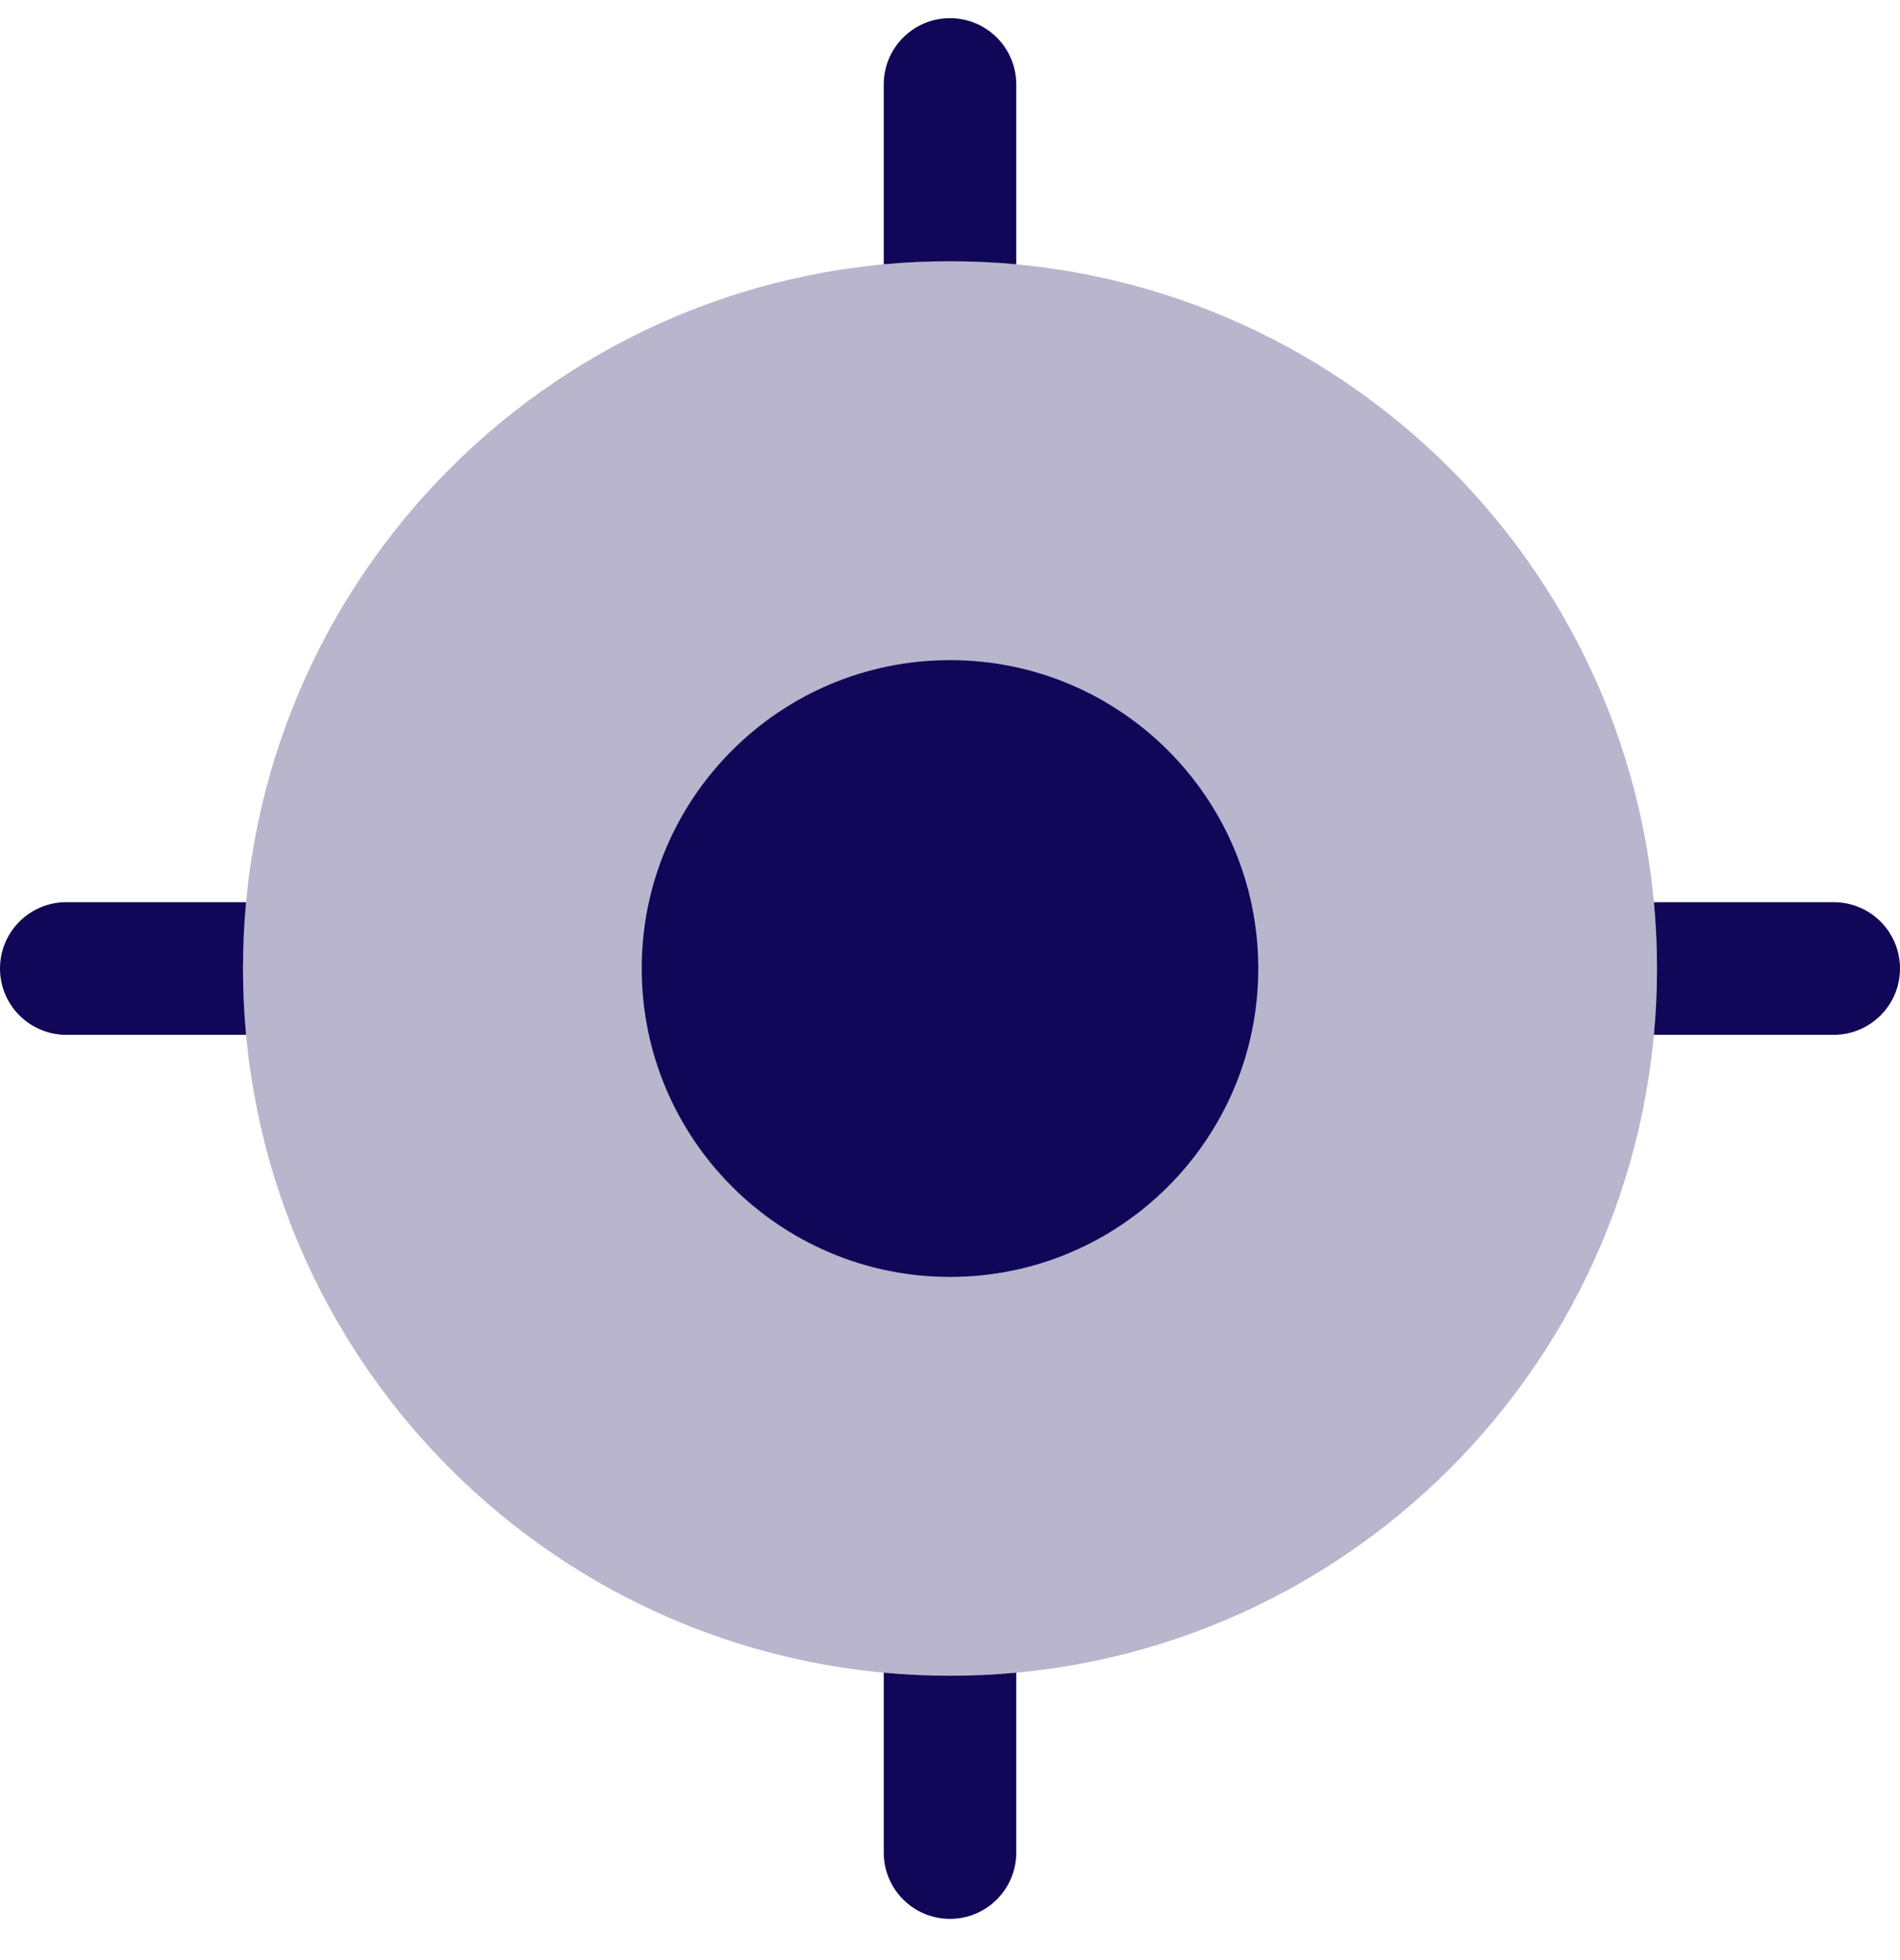
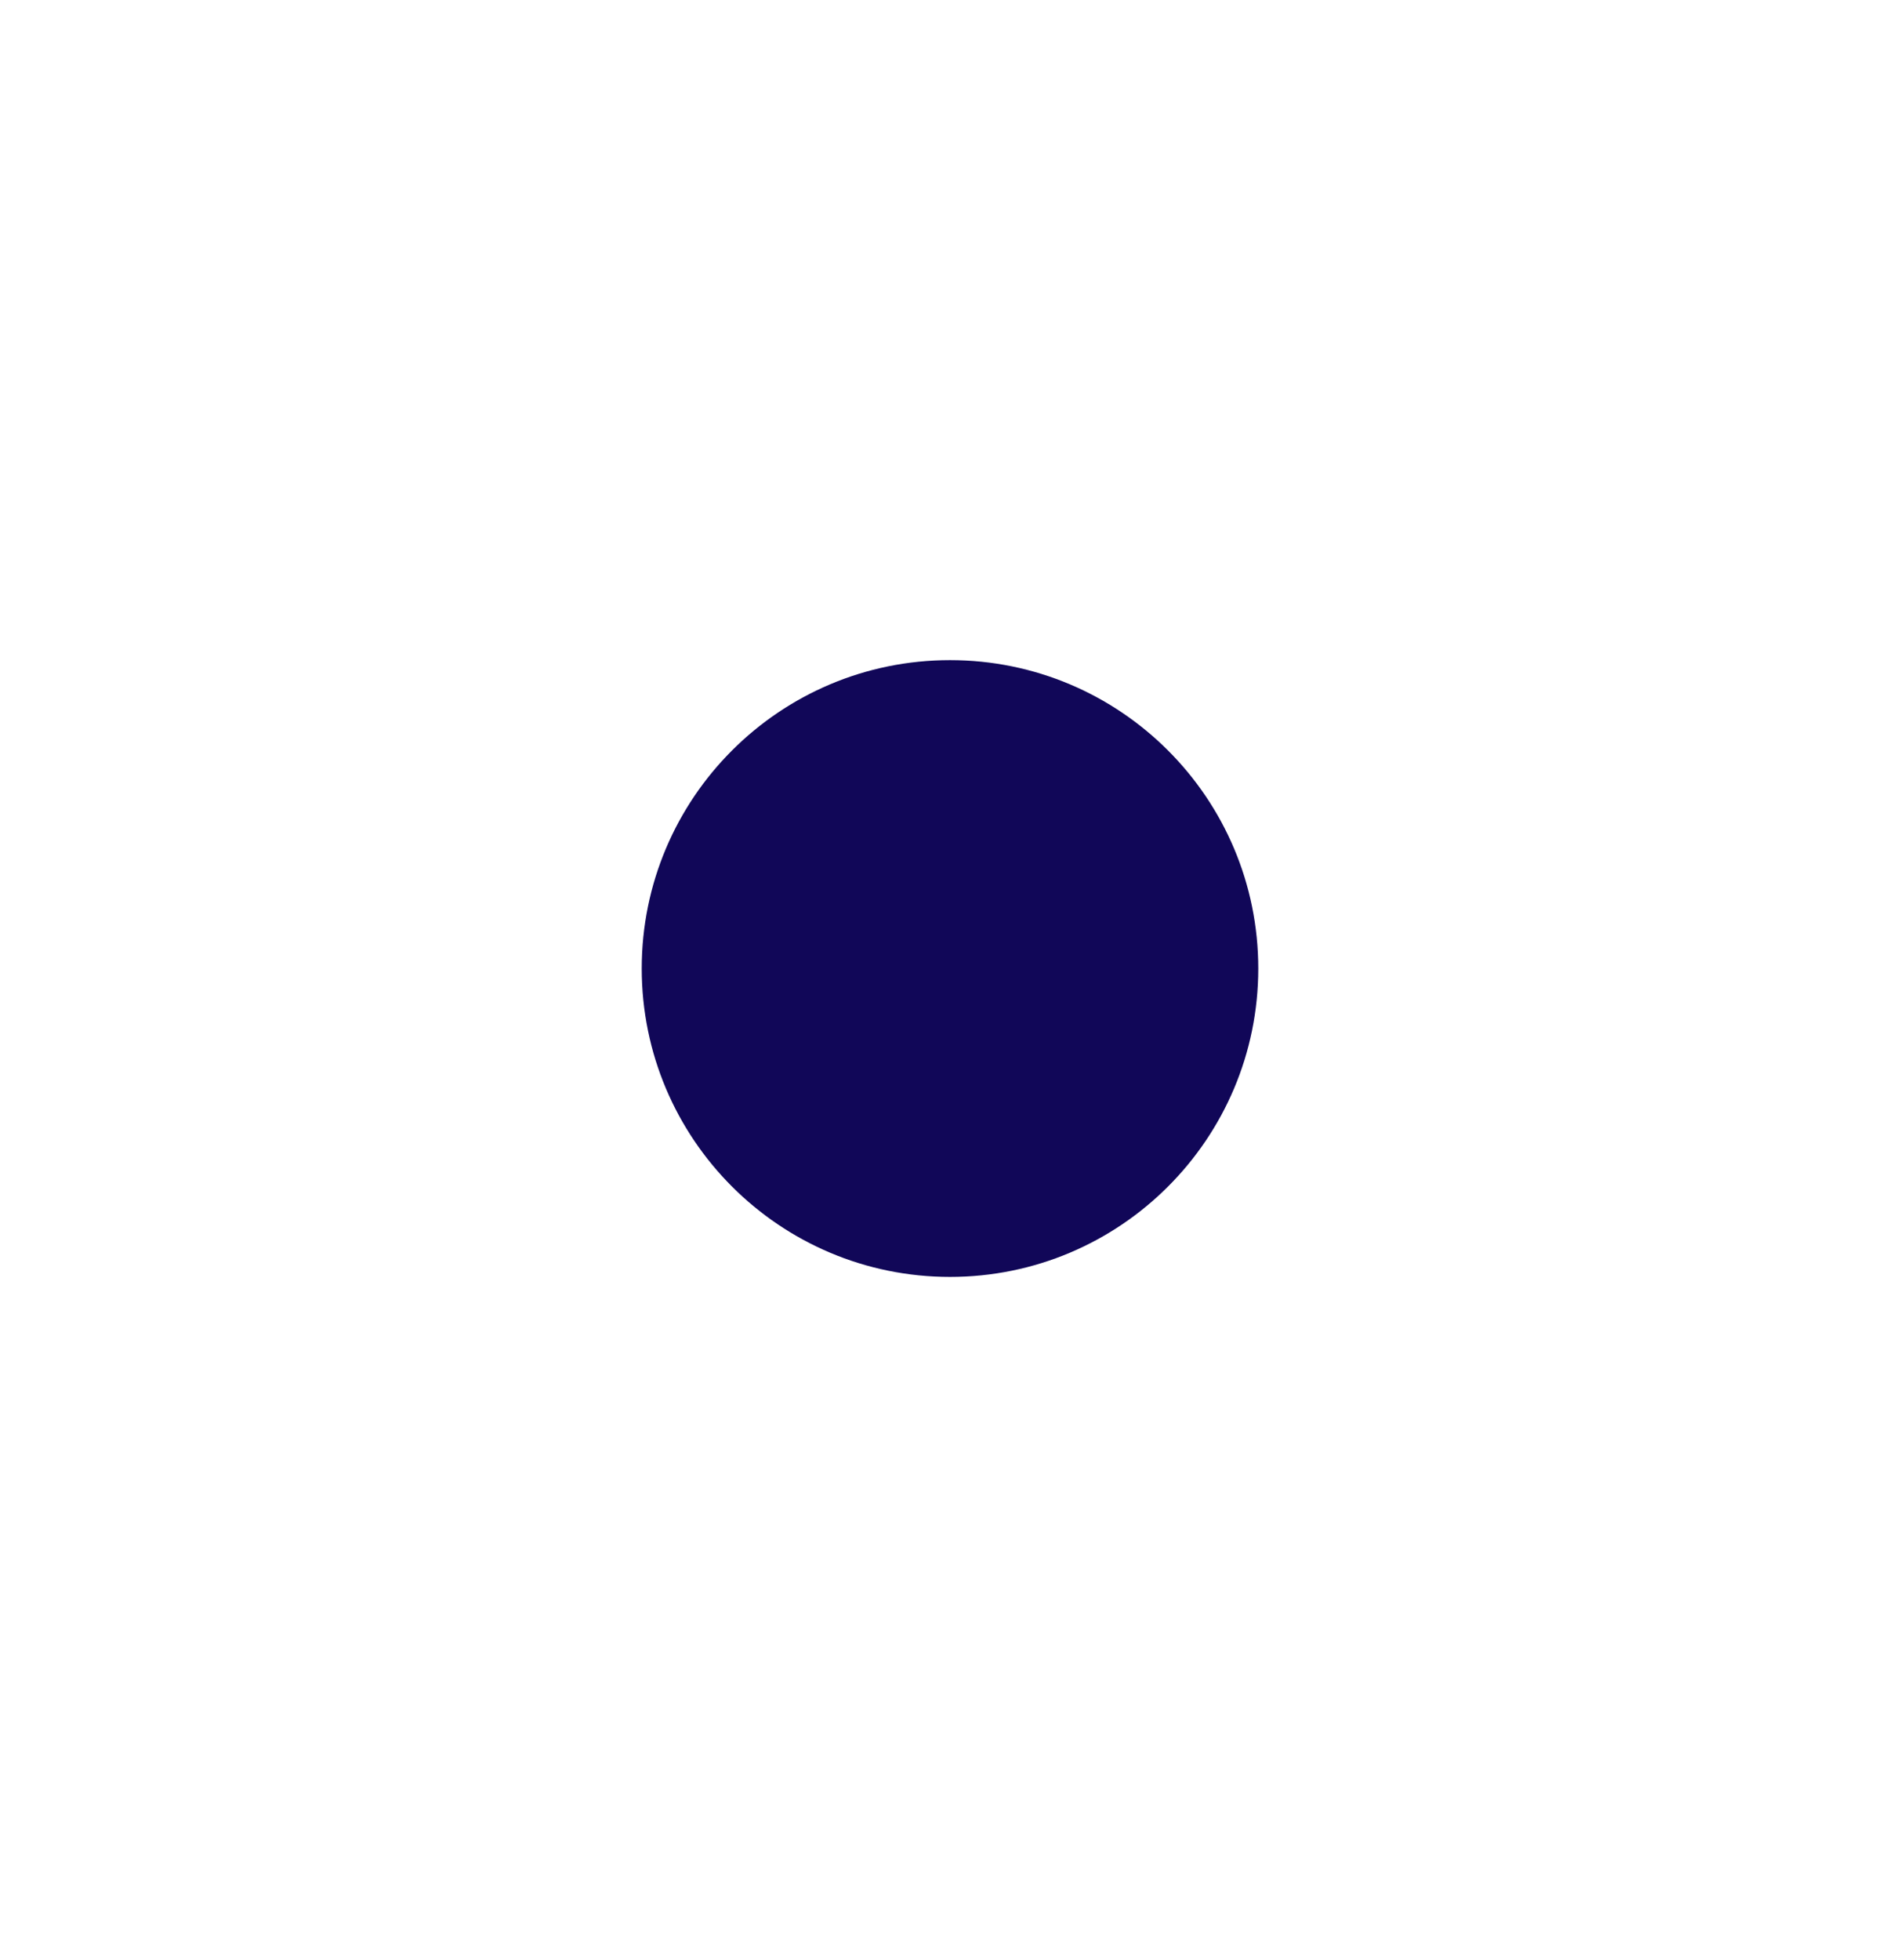
<svg xmlns="http://www.w3.org/2000/svg" width="32" height="33" viewBox="0 0 32 33" fill="none">
-   <path opacity="0.3" d="M27.907 16.306C27.907 22.882 22.576 28.213 16 28.213C9.424 28.213 4.093 22.882 4.093 16.306C4.093 9.73 9.424 4.399 16 4.399C22.576 4.399 27.907 9.73 27.907 16.306Z" fill="#110758" />
  <path d="M16 11.114C13.133 11.114 10.808 13.438 10.808 16.306C10.808 19.173 13.133 21.498 16 21.498C18.868 21.498 21.192 19.173 21.192 16.306C21.192 13.438 18.868 11.114 16 11.114Z" fill="#110758" />
-   <path d="M17.116 1.422C17.116 0.805 16.616 0.306 16 0.306C15.383 0.306 14.884 0.805 14.884 1.422V4.45C15.251 4.416 15.624 4.399 16 4.399C16.376 4.399 16.749 4.416 17.116 4.45V1.422Z" fill="#110758" />
-   <path d="M27.855 17.422C27.89 17.054 27.907 16.682 27.907 16.306C27.907 15.929 27.89 15.557 27.855 15.189H30.884C31.5 15.189 32 15.689 32 16.306C32 16.922 31.5 17.422 30.884 17.422H27.855Z" fill="#110758" />
-   <path d="M14.884 28.161C15.251 28.195 15.624 28.213 16 28.213C16.376 28.213 16.749 28.195 17.116 28.161V31.189C17.116 31.806 16.616 32.306 16 32.306C15.383 32.306 14.884 31.806 14.884 31.189V28.161Z" fill="#110758" />
-   <path d="M4.145 15.189C4.11 15.557 4.093 15.929 4.093 16.306C4.093 16.682 4.11 17.054 4.145 17.422H1.116C0.5 17.422 0 16.922 0 16.306C0 15.689 0.5 15.189 1.116 15.189H4.145Z" fill="#110758" />
</svg>